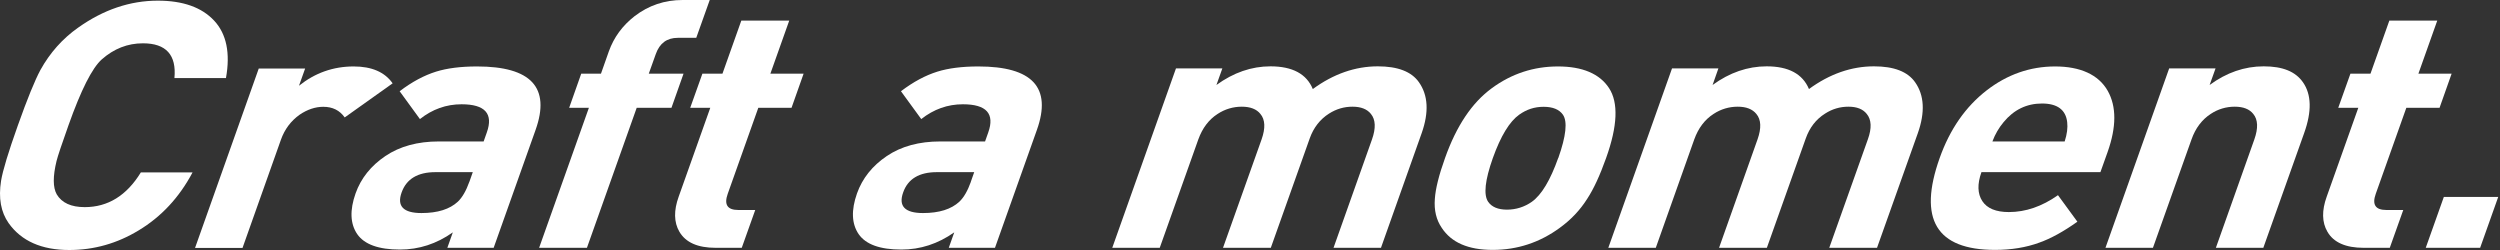
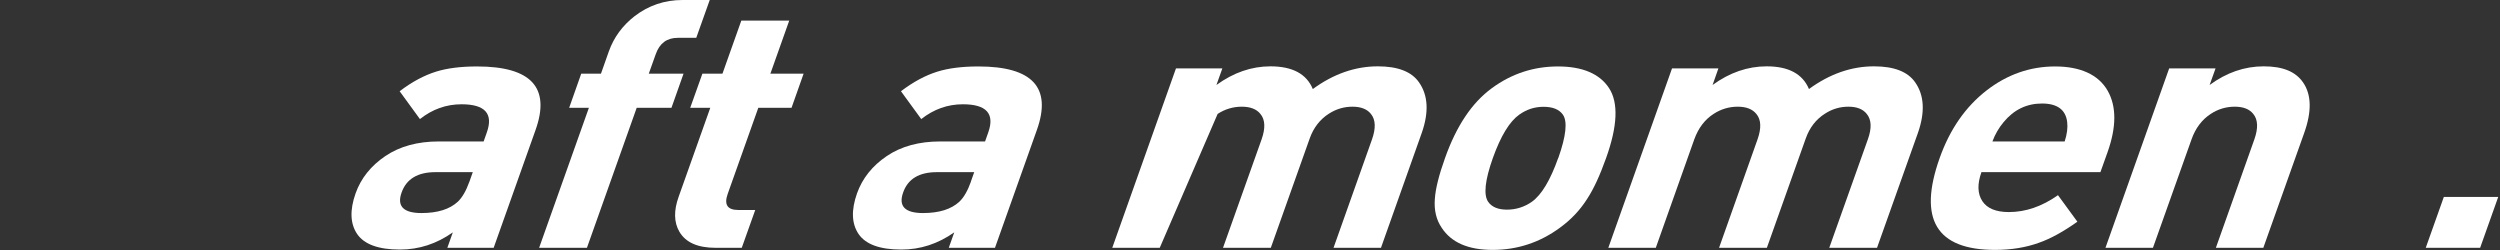
<svg xmlns="http://www.w3.org/2000/svg" width="600" height="60" viewBox="0 0 600 60" fill="none">
  <rect x="0" y="0" width="600" height="60" fill="#333333" stroke="none" />
-   <path d="M46.204 41.395C43.02 47.395 38.704 52.026 33.283 55.289C28.125 58.421 22.573 60 16.625 60C9.968 60 5.125 57.842 2.073 53.553C0.204 50.895 -0.401 47.526 0.257 43.395C0.652 40.974 1.994 36.526 4.283 30.105C6.573 23.658 8.389 19.237 9.704 16.789C11.994 12.658 15.02 9.263 18.757 6.632C24.836 2.316 31.204 0.158 37.889 0.158C43.915 0.158 48.415 1.763 51.389 4.947C54.362 8.132 55.31 12.737 54.231 18.737H41.862C42.389 13.184 39.862 10.395 34.31 10.395C30.625 10.395 27.336 11.684 24.415 14.263C22.099 16.342 19.441 21.605 16.441 30.053C14.81 34.632 13.862 37.474 13.573 38.632C12.678 42.316 12.678 45 13.625 46.658C14.836 48.684 17.073 49.711 20.336 49.711C25.889 49.711 30.389 46.947 33.81 41.368H46.178" fill="white" />
-   <path d="M94.231 20L82.731 28.185C81.52 26.474 79.81 25.632 77.599 25.632C75.678 25.632 73.784 26.264 71.915 27.527C69.81 29.027 68.31 31.027 67.415 33.553L58.205 59.501H46.81L62.099 16.448H73.231L71.757 20.579C75.599 17.5 79.968 15.948 84.889 15.948C89.205 15.948 92.336 17.29 94.231 20Z" fill="white" />
  <path d="M118.494 59.474H107.362L108.678 55.764C104.783 58.527 100.547 59.895 95.994 59.895C90.862 59.895 87.441 58.658 85.731 56.185C84.047 53.711 83.915 50.448 85.336 46.422C86.626 42.79 89.02 39.79 92.494 37.448C95.968 35.106 100.257 33.948 105.31 33.948H116.073L116.836 31.79C118.441 27.29 116.415 25.027 110.783 25.027C107.099 25.027 103.783 26.211 100.783 28.579L95.915 21.895C98.889 19.632 101.81 18.079 104.678 17.185C107.31 16.369 110.573 15.948 114.494 15.948C127.468 15.948 132.152 21 128.547 31.158L118.468 59.501M112.652 43.632L113.468 41.316H104.494C100.257 41.316 97.547 42.948 96.389 46.185C95.204 49.474 96.81 51.132 101.152 51.132C105.047 51.132 107.941 50.211 109.889 48.395C110.941 47.395 111.862 45.816 112.652 43.606V43.632Z" fill="white" />
  <path d="M161.152 25.868H152.81L140.863 59.474H129.389L141.336 25.868H136.6L139.494 17.684H144.231L146.126 12.316C147.336 8.947 149.389 6.158 152.284 3.895C155.679 1.289 159.521 0 163.836 0H170.336L167.1 9.079H162.679C160.073 9.079 158.31 10.368 157.389 12.974L155.705 17.684H164.047L161.152 25.868Z" fill="white" />
  <path d="M177.994 59.474H171.758C167.442 59.474 164.547 58.184 163.047 55.605C161.731 53.342 161.679 50.526 162.889 47.184L170.468 25.869H165.652L168.573 17.684H173.389L177.915 4.947H189.415L184.889 17.684H192.863L189.968 25.869H181.994L174.652 46.526C173.731 49.105 174.573 50.395 177.179 50.395H181.258L178.021 59.474" fill="white" />
  <path d="M238.837 59.474H227.705L229.021 55.764C225.1 58.527 220.889 59.895 216.337 59.895C211.179 59.895 207.784 58.658 206.073 56.185C204.389 53.711 204.258 50.448 205.679 46.422C206.968 42.79 209.363 39.79 212.837 37.448C216.31 35.106 220.6 33.948 225.652 33.948H236.416L237.179 31.79C238.784 27.29 236.758 25.027 231.1 25.027C227.442 25.027 224.1 26.211 221.1 28.579L216.231 21.895C219.205 19.632 222.126 18.079 224.995 17.185C227.626 16.369 230.889 15.948 234.81 15.948C247.784 15.948 252.468 21 248.863 31.158L238.784 59.501M232.995 43.632L233.81 41.316H224.837C220.6 41.316 217.889 42.948 216.758 46.185C215.573 49.474 217.179 51.132 221.521 51.132C225.416 51.132 228.31 50.211 230.258 48.395C231.31 47.395 232.231 45.816 233.021 43.606L232.995 43.632Z" fill="white" />
-   <path d="M331.521 59.474H320.047L329.284 33.447C330.231 30.763 330.152 28.71 329.021 27.342C328.1 26.184 326.626 25.605 324.6 25.605C322.573 25.605 320.705 26.158 318.968 27.263C316.81 28.631 315.258 30.631 314.337 33.21L304.994 59.474H293.521L302.784 33.447C303.731 30.763 303.652 28.71 302.494 27.342C301.573 26.184 300.073 25.605 298.021 25.605C295.968 25.605 293.994 26.184 292.231 27.342C290.1 28.71 288.573 30.763 287.6 33.447L278.337 59.474H266.942L282.231 16.421H293.363L291.942 20.395C296.047 17.421 300.363 15.921 304.915 15.921C310.179 15.921 313.573 17.737 315.073 21.368C320.047 17.737 325.258 15.921 330.679 15.921C335.468 15.921 338.758 17.184 340.547 19.737C342.758 22.868 342.968 26.947 341.205 31.947L331.442 59.447" fill="white" />
+   <path d="M331.521 59.474H320.047L329.284 33.447C330.231 30.763 330.152 28.71 329.021 27.342C328.1 26.184 326.626 25.605 324.6 25.605C322.573 25.605 320.705 26.158 318.968 27.263C316.81 28.631 315.258 30.631 314.337 33.21L304.994 59.474H293.521L302.784 33.447C303.731 30.763 303.652 28.71 302.494 27.342C301.573 26.184 300.073 25.605 298.021 25.605C295.968 25.605 293.994 26.184 292.231 27.342L278.337 59.474H266.942L282.231 16.421H293.363L291.942 20.395C296.047 17.421 300.363 15.921 304.915 15.921C310.179 15.921 313.573 17.737 315.073 21.368C320.047 17.737 325.258 15.921 330.679 15.921C335.468 15.921 338.758 17.184 340.547 19.737C342.758 22.868 342.968 26.947 341.205 31.947L331.442 59.447" fill="white" />
  <path d="M385.468 37.922C383.994 42.053 382.494 45.343 380.915 47.737C379.205 50.448 376.994 52.764 374.336 54.685C369.521 58.211 364.152 59.974 358.257 59.974C352.363 59.974 348.336 58.211 346.021 54.685C344.705 52.764 344.152 50.448 344.363 47.737C344.521 45.316 345.336 42.027 346.81 37.922C349.547 30.211 353.284 24.632 358.047 21.158C362.784 17.685 368.073 15.948 373.915 15.948C379.757 15.948 383.915 17.685 386.178 21.158C388.442 24.632 388.231 30.211 385.468 37.922ZM373.994 37.922C375.863 32.632 376.231 29.158 375.1 27.527C374.205 26.264 372.678 25.632 370.468 25.632C368.257 25.632 366.389 26.264 364.6 27.527C362.284 29.185 360.178 32.632 358.284 37.922C356.389 43.264 356.021 46.764 357.152 48.422C358.021 49.685 359.547 50.316 361.678 50.316C363.81 50.316 365.863 49.685 367.652 48.422C369.968 46.764 372.073 43.264 373.968 37.922H373.994Z" fill="white" />
  <path d="M450.521 59.474H439.021L448.284 33.447C449.258 30.763 449.152 28.71 448.021 27.342C447.1 26.184 445.652 25.605 443.626 25.605C441.6 25.605 439.731 26.158 438.021 27.263C435.837 28.631 434.31 30.631 433.389 33.21L424.047 59.474H412.573L421.81 33.447C422.758 30.763 422.679 28.71 421.521 27.342C420.573 26.184 419.1 25.605 417.047 25.605C414.994 25.605 413.021 26.184 411.258 27.342C409.126 28.71 407.6 30.763 406.626 33.447L397.389 59.474H385.994L401.284 16.421H412.415L411.021 20.395C415.1 17.421 419.442 15.921 423.994 15.921C429.258 15.921 432.626 17.737 434.152 21.368C439.126 17.737 444.337 15.921 449.758 15.921C454.547 15.921 457.837 17.184 459.626 19.737C461.837 22.868 462.047 26.947 460.284 31.947L450.494 59.447" fill="white" />
  <path d="M504.126 41.316H475.547C474.521 44.185 474.6 46.501 475.757 48.264C476.915 50.027 479.047 50.895 482.126 50.895C486.152 50.895 490.073 49.553 493.915 46.843L498.573 53.211C495.231 55.58 492.179 57.264 489.415 58.237C486.257 59.395 482.705 59.974 478.81 59.974C464.731 59.974 460.284 52.632 465.521 37.922C467.968 31.027 471.731 25.606 476.836 21.658C481.757 17.869 487.231 15.948 493.231 15.948C499.231 15.948 503.652 17.895 505.863 21.816C507.968 25.553 507.968 30.474 505.81 36.527L504.1 41.316M495.521 33.948C496.1 32.185 496.284 30.632 496.126 29.316C495.784 26.343 493.757 24.843 490.073 24.843C486.389 24.843 483.31 26.343 480.863 29.316C479.757 30.632 478.836 32.185 478.178 33.948H495.547H495.521Z" fill="white" />
  <path d="M543.284 59.474H531.81L541.047 33.447C541.995 30.763 541.916 28.71 540.784 27.342C539.863 26.184 538.389 25.605 536.337 25.605C534.284 25.605 532.31 26.184 530.573 27.342C528.468 28.71 526.916 30.763 525.968 33.447L516.705 59.474H505.31L520.6 16.421H531.731L530.31 20.395C534.363 17.421 538.679 15.921 543.284 15.921C547.889 15.921 550.916 17.184 552.705 19.737C554.758 22.658 554.863 26.737 552.995 31.947L543.205 59.447" fill="white" />
-   <path d="M573.521 59.474H567.284C562.968 59.474 560.047 58.184 558.573 55.605C557.258 53.342 557.205 50.526 558.415 47.184L565.994 25.869H561.179L564.1 17.684H568.915L573.442 4.947H584.942L580.415 17.684H588.389L585.494 25.869H577.521L570.179 46.526C569.258 49.105 570.1 50.395 572.705 50.395H576.784L573.547 59.474" fill="white" />
  <path d="M595.232 59.474H582.179L586.521 47.263H599.574L595.232 59.474Z" fill="white" />
</svg>